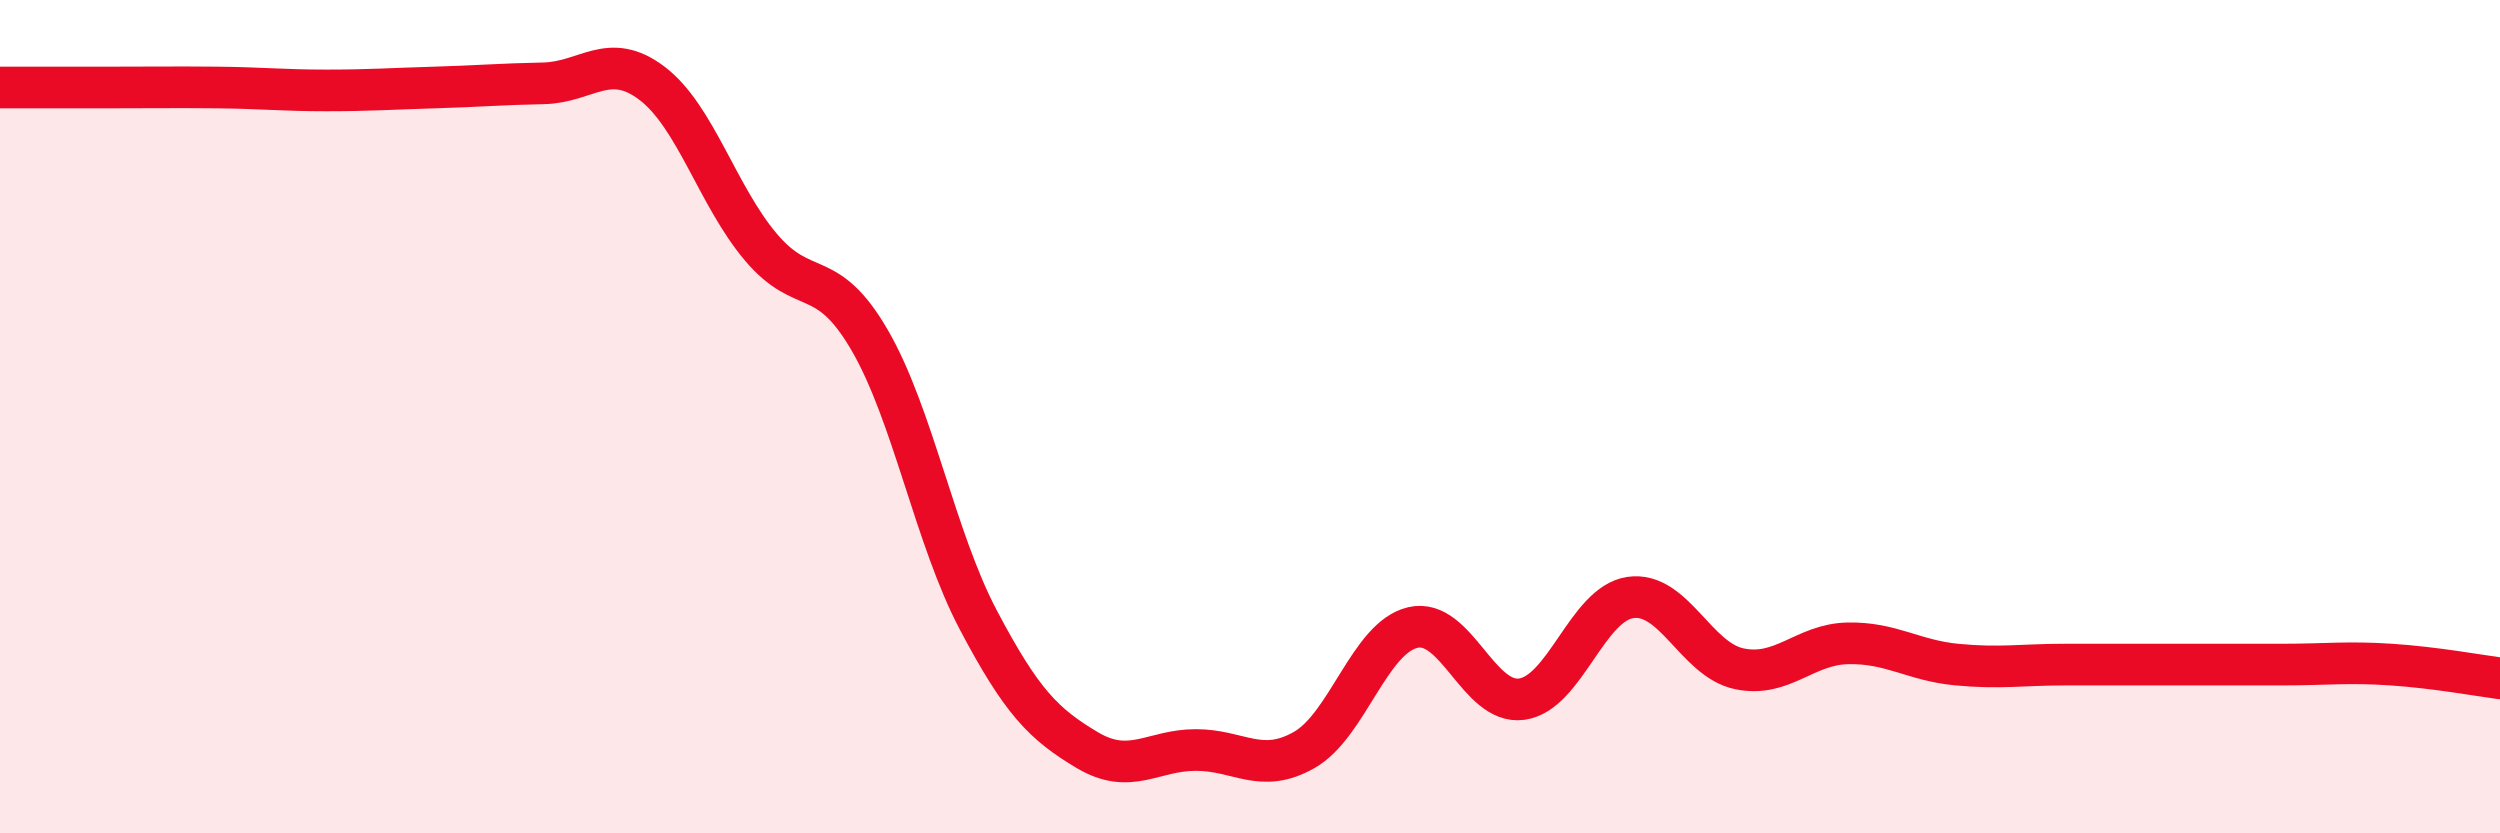
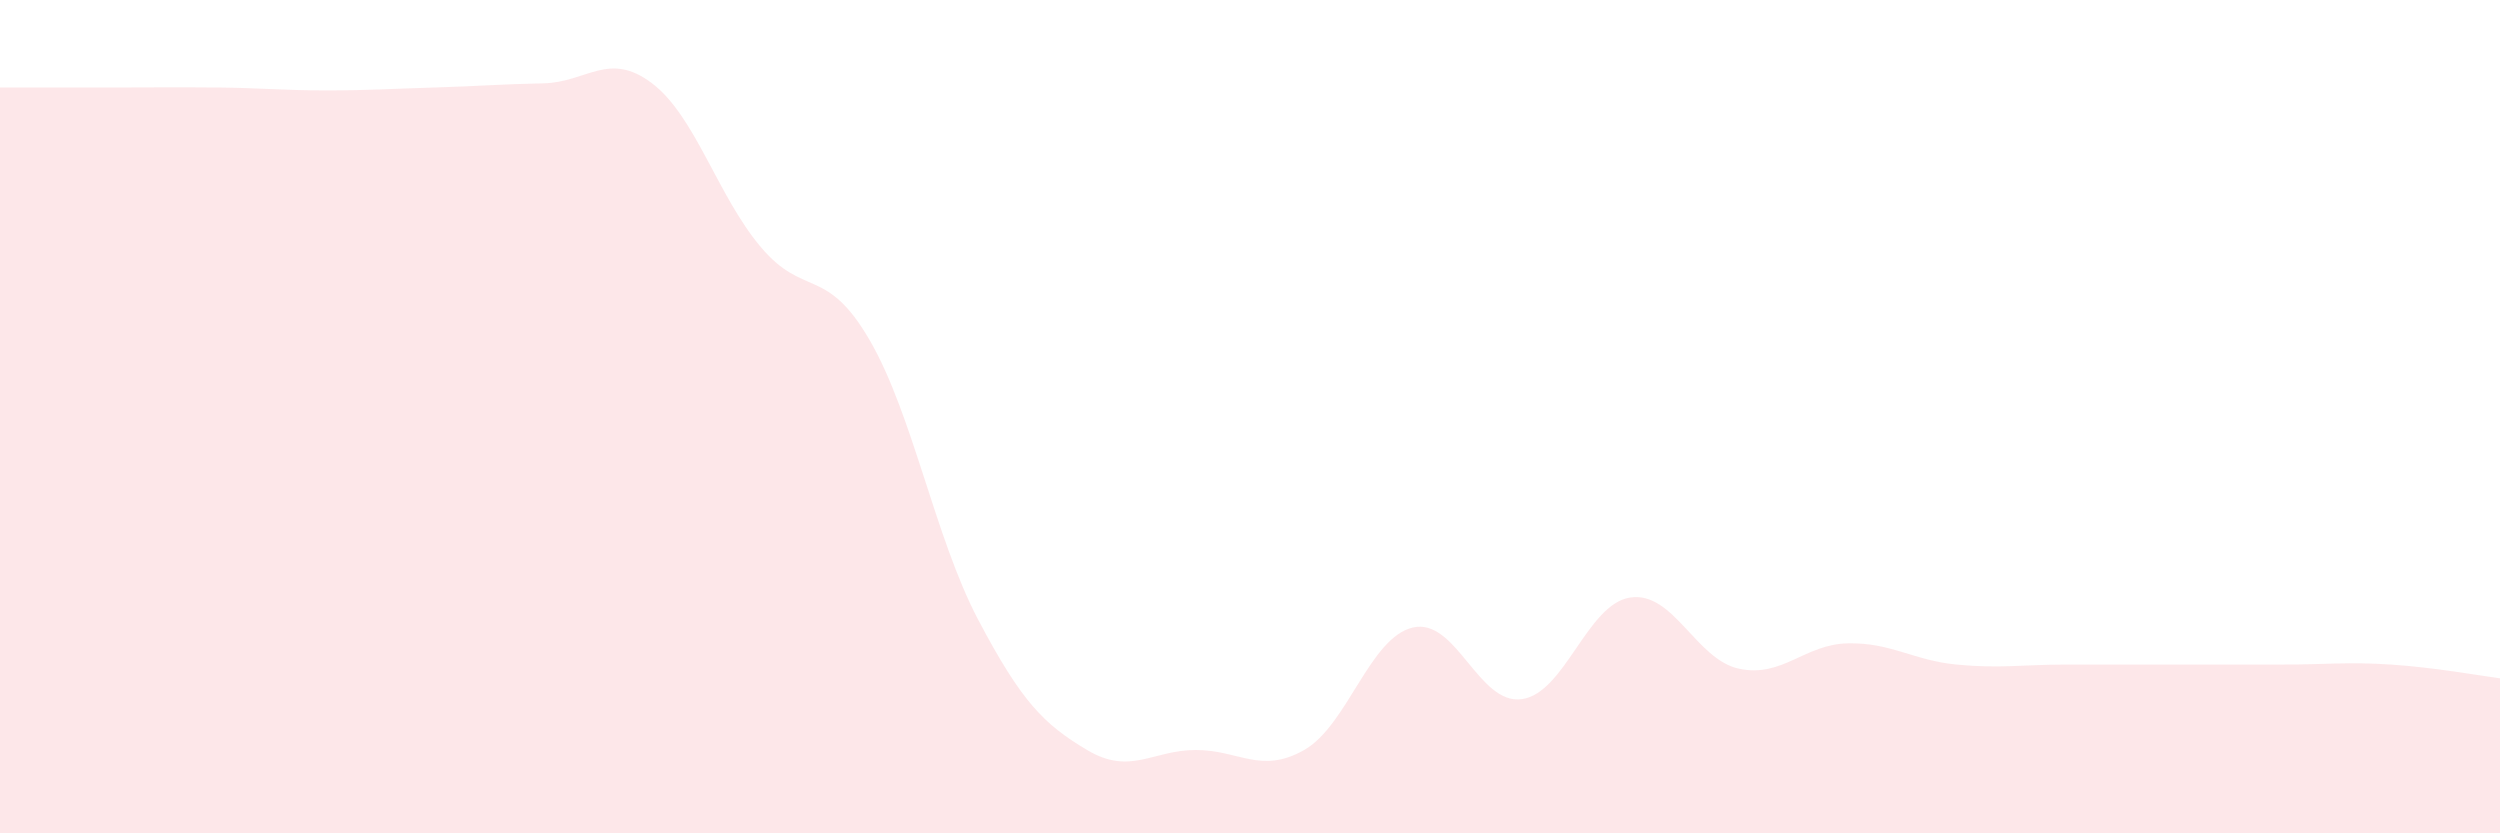
<svg xmlns="http://www.w3.org/2000/svg" width="60" height="20" viewBox="0 0 60 20">
  <path d="M 0,2.1 C 0.52,2.1 1.57,2.1 2.61,2.1 C 3.65,2.1 4.18,2.09 5.22,2.1 C 6.26,2.11 6.79,2.17 7.83,2.17 C 8.87,2.17 9.39,2.13 10.43,2.1 C 11.47,2.07 12,2.02 13.04,2 C 14.08,1.98 14.61,1.21 15.65,2 C 16.69,2.79 17.22,4.7 18.26,5.93 C 19.3,7.16 19.83,6.37 20.87,8.16 C 21.91,9.95 22.44,12.91 23.48,14.88 C 24.52,16.85 25.05,17.38 26.09,18 C 27.13,18.62 27.66,18 28.7,18 C 29.74,18 30.26,18.59 31.3,18 C 32.34,17.41 32.87,15.3 33.91,15.06 C 34.95,14.82 35.48,16.92 36.52,16.78 C 37.56,16.64 38.09,14.49 39.13,14.34 C 40.17,14.19 40.7,15.83 41.74,16.05 C 42.78,16.27 43.31,15.46 44.35,15.44 C 45.39,15.42 45.92,15.85 46.96,15.95 C 48,16.05 48.53,15.95 49.57,15.95 C 50.61,15.95 51.13,15.95 52.17,15.95 C 53.21,15.95 53.74,15.95 54.78,15.95 C 55.82,15.95 56.35,15.88 57.39,15.95 C 58.43,16.02 59.48,16.21 60,16.28L60 20L0 20Z" fill="#EB0A25" opacity="0.1" stroke-linecap="round" stroke-linejoin="round" />
-   <path d="M 0,2.1 C 0.52,2.1 1.57,2.1 2.61,2.1 C 3.65,2.1 4.18,2.09 5.22,2.1 C 6.26,2.11 6.79,2.17 7.83,2.17 C 8.87,2.17 9.39,2.13 10.43,2.1 C 11.47,2.07 12,2.02 13.04,2 C 14.08,1.98 14.61,1.21 15.65,2 C 16.69,2.79 17.22,4.7 18.26,5.93 C 19.3,7.16 19.83,6.37 20.87,8.16 C 21.91,9.95 22.44,12.91 23.48,14.88 C 24.52,16.85 25.05,17.38 26.09,18 C 27.13,18.62 27.66,18 28.7,18 C 29.74,18 30.26,18.59 31.3,18 C 32.34,17.41 32.87,15.3 33.91,15.06 C 34.95,14.82 35.48,16.92 36.52,16.78 C 37.56,16.64 38.09,14.49 39.13,14.34 C 40.17,14.19 40.7,15.83 41.74,16.05 C 42.78,16.27 43.31,15.46 44.35,15.44 C 45.39,15.42 45.92,15.85 46.96,15.95 C 48,16.05 48.53,15.95 49.57,15.95 C 50.61,15.95 51.13,15.95 52.17,15.95 C 53.21,15.95 53.74,15.95 54.78,15.95 C 55.82,15.95 56.35,15.88 57.39,15.95 C 58.43,16.02 59.48,16.21 60,16.28" stroke="#EB0A25" stroke-width="1" fill="none" stroke-linecap="round" stroke-linejoin="round" />
</svg>